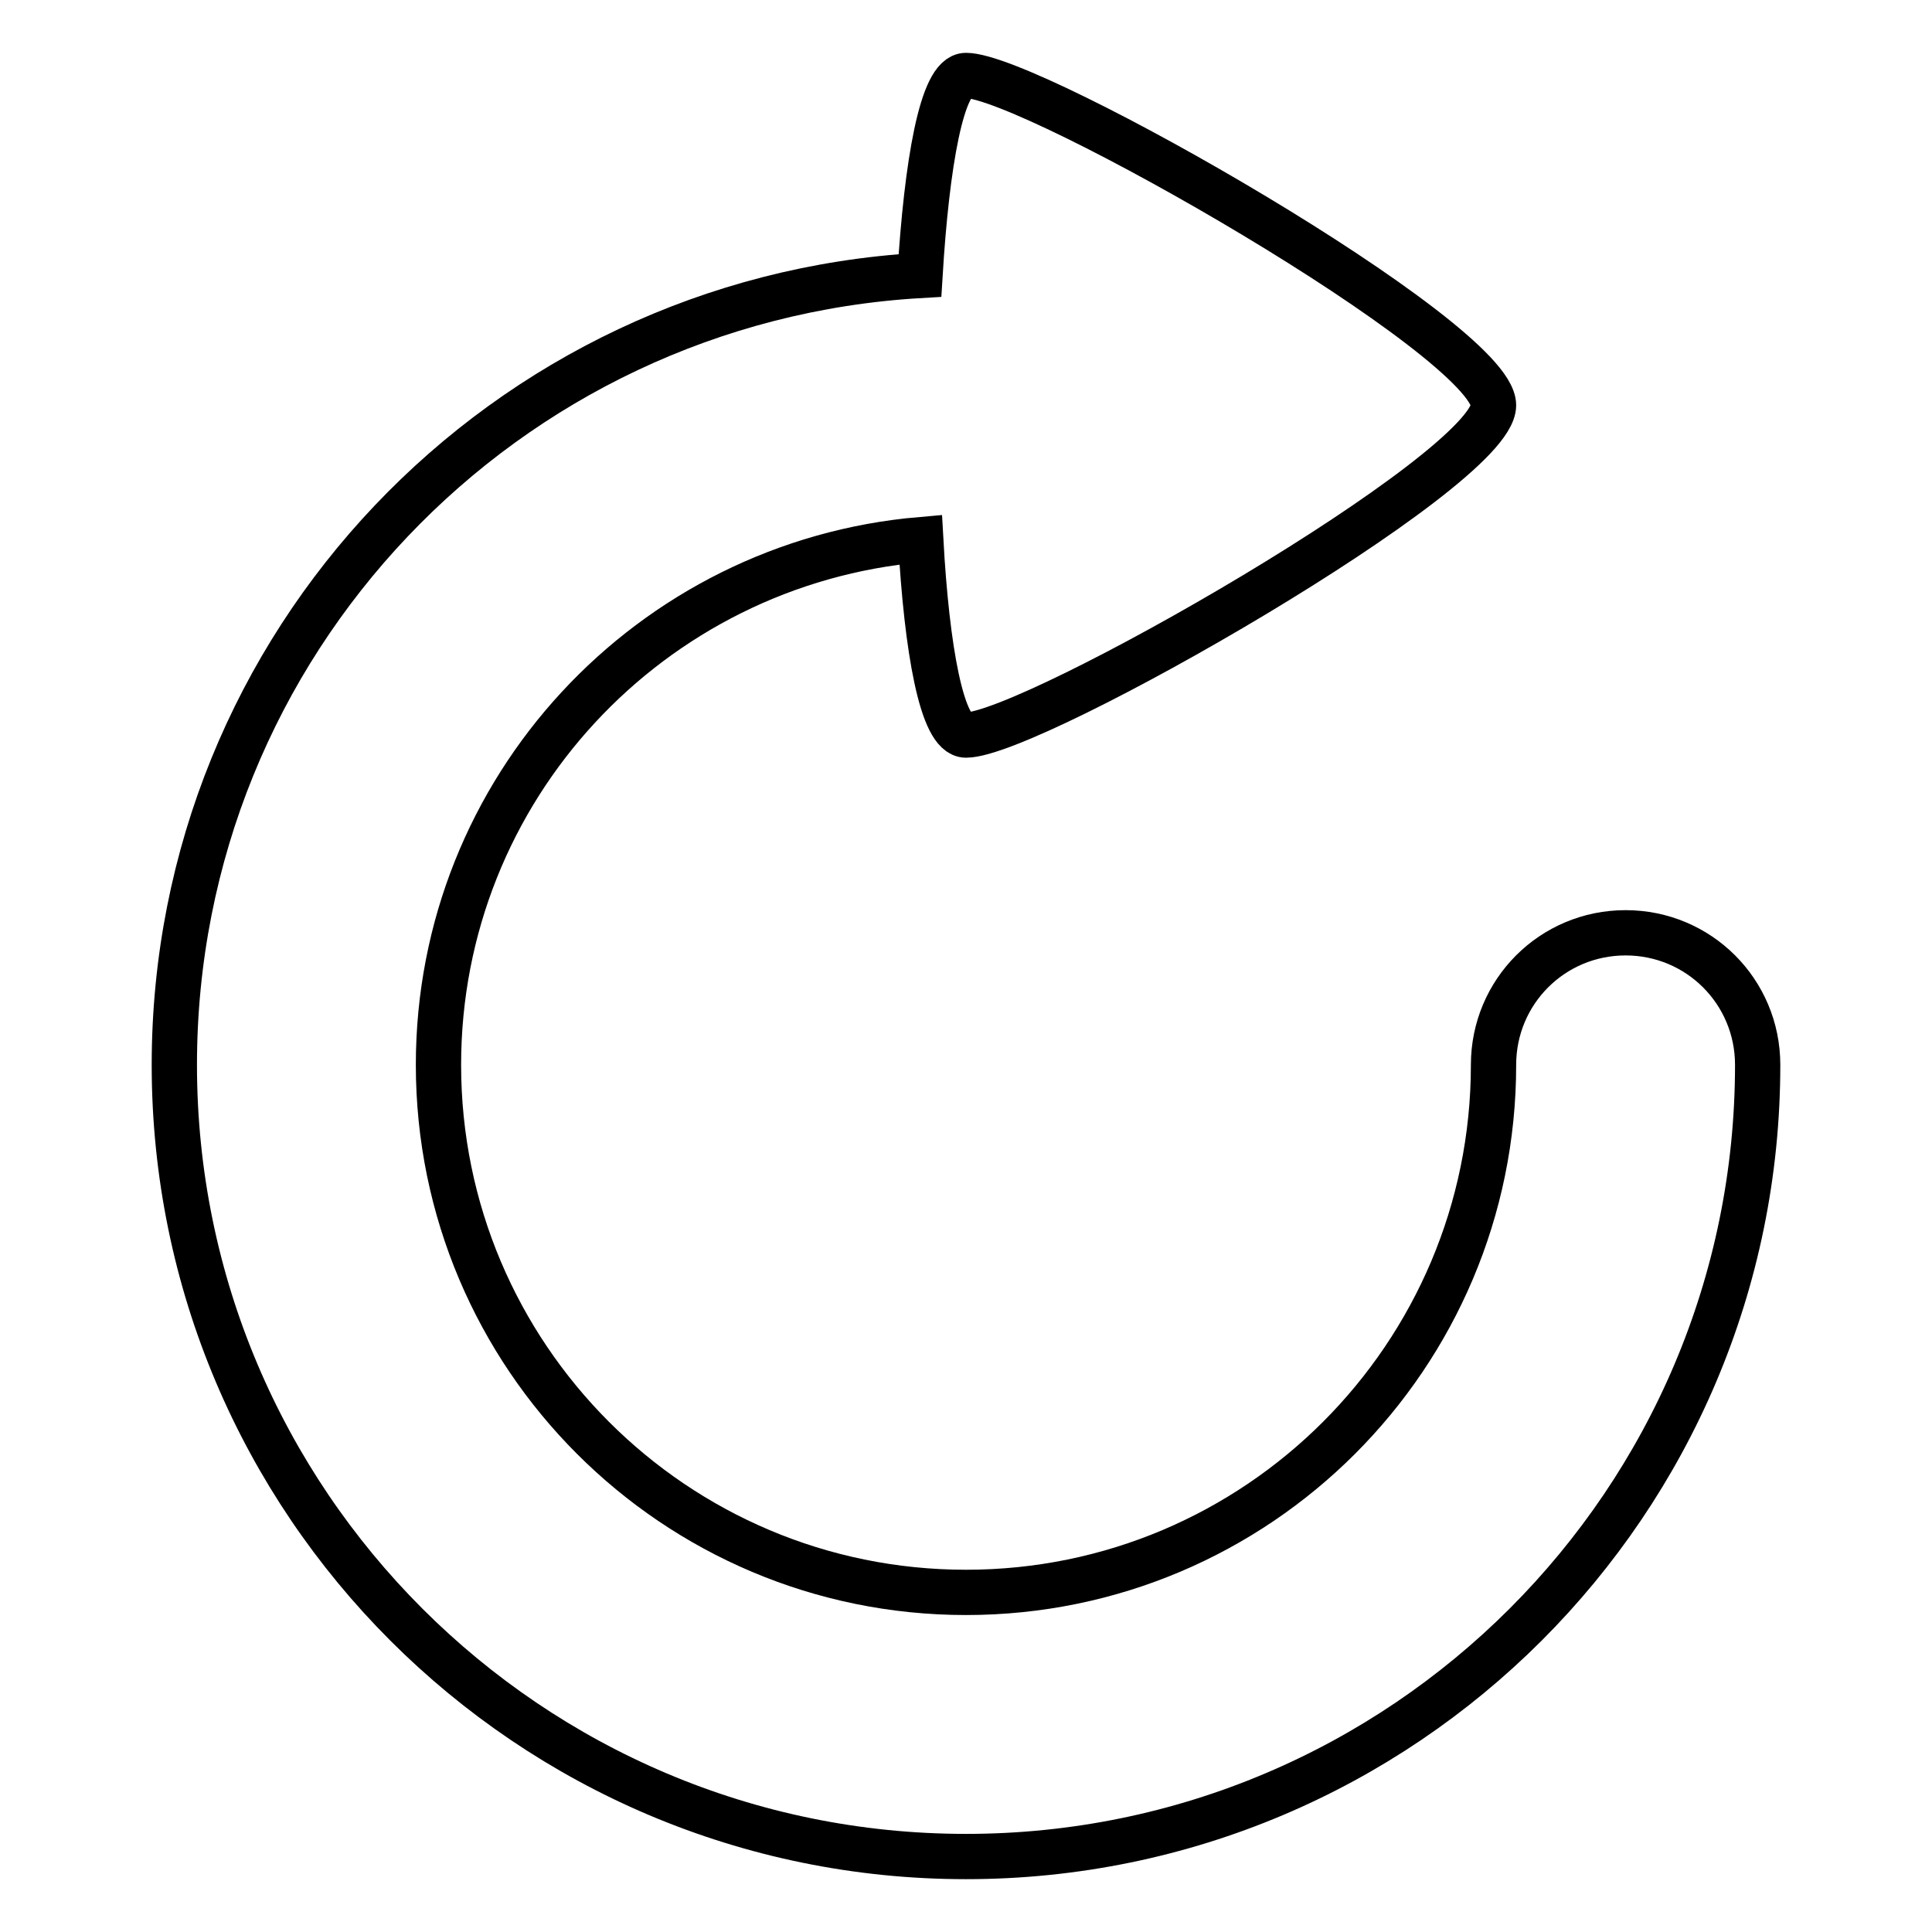
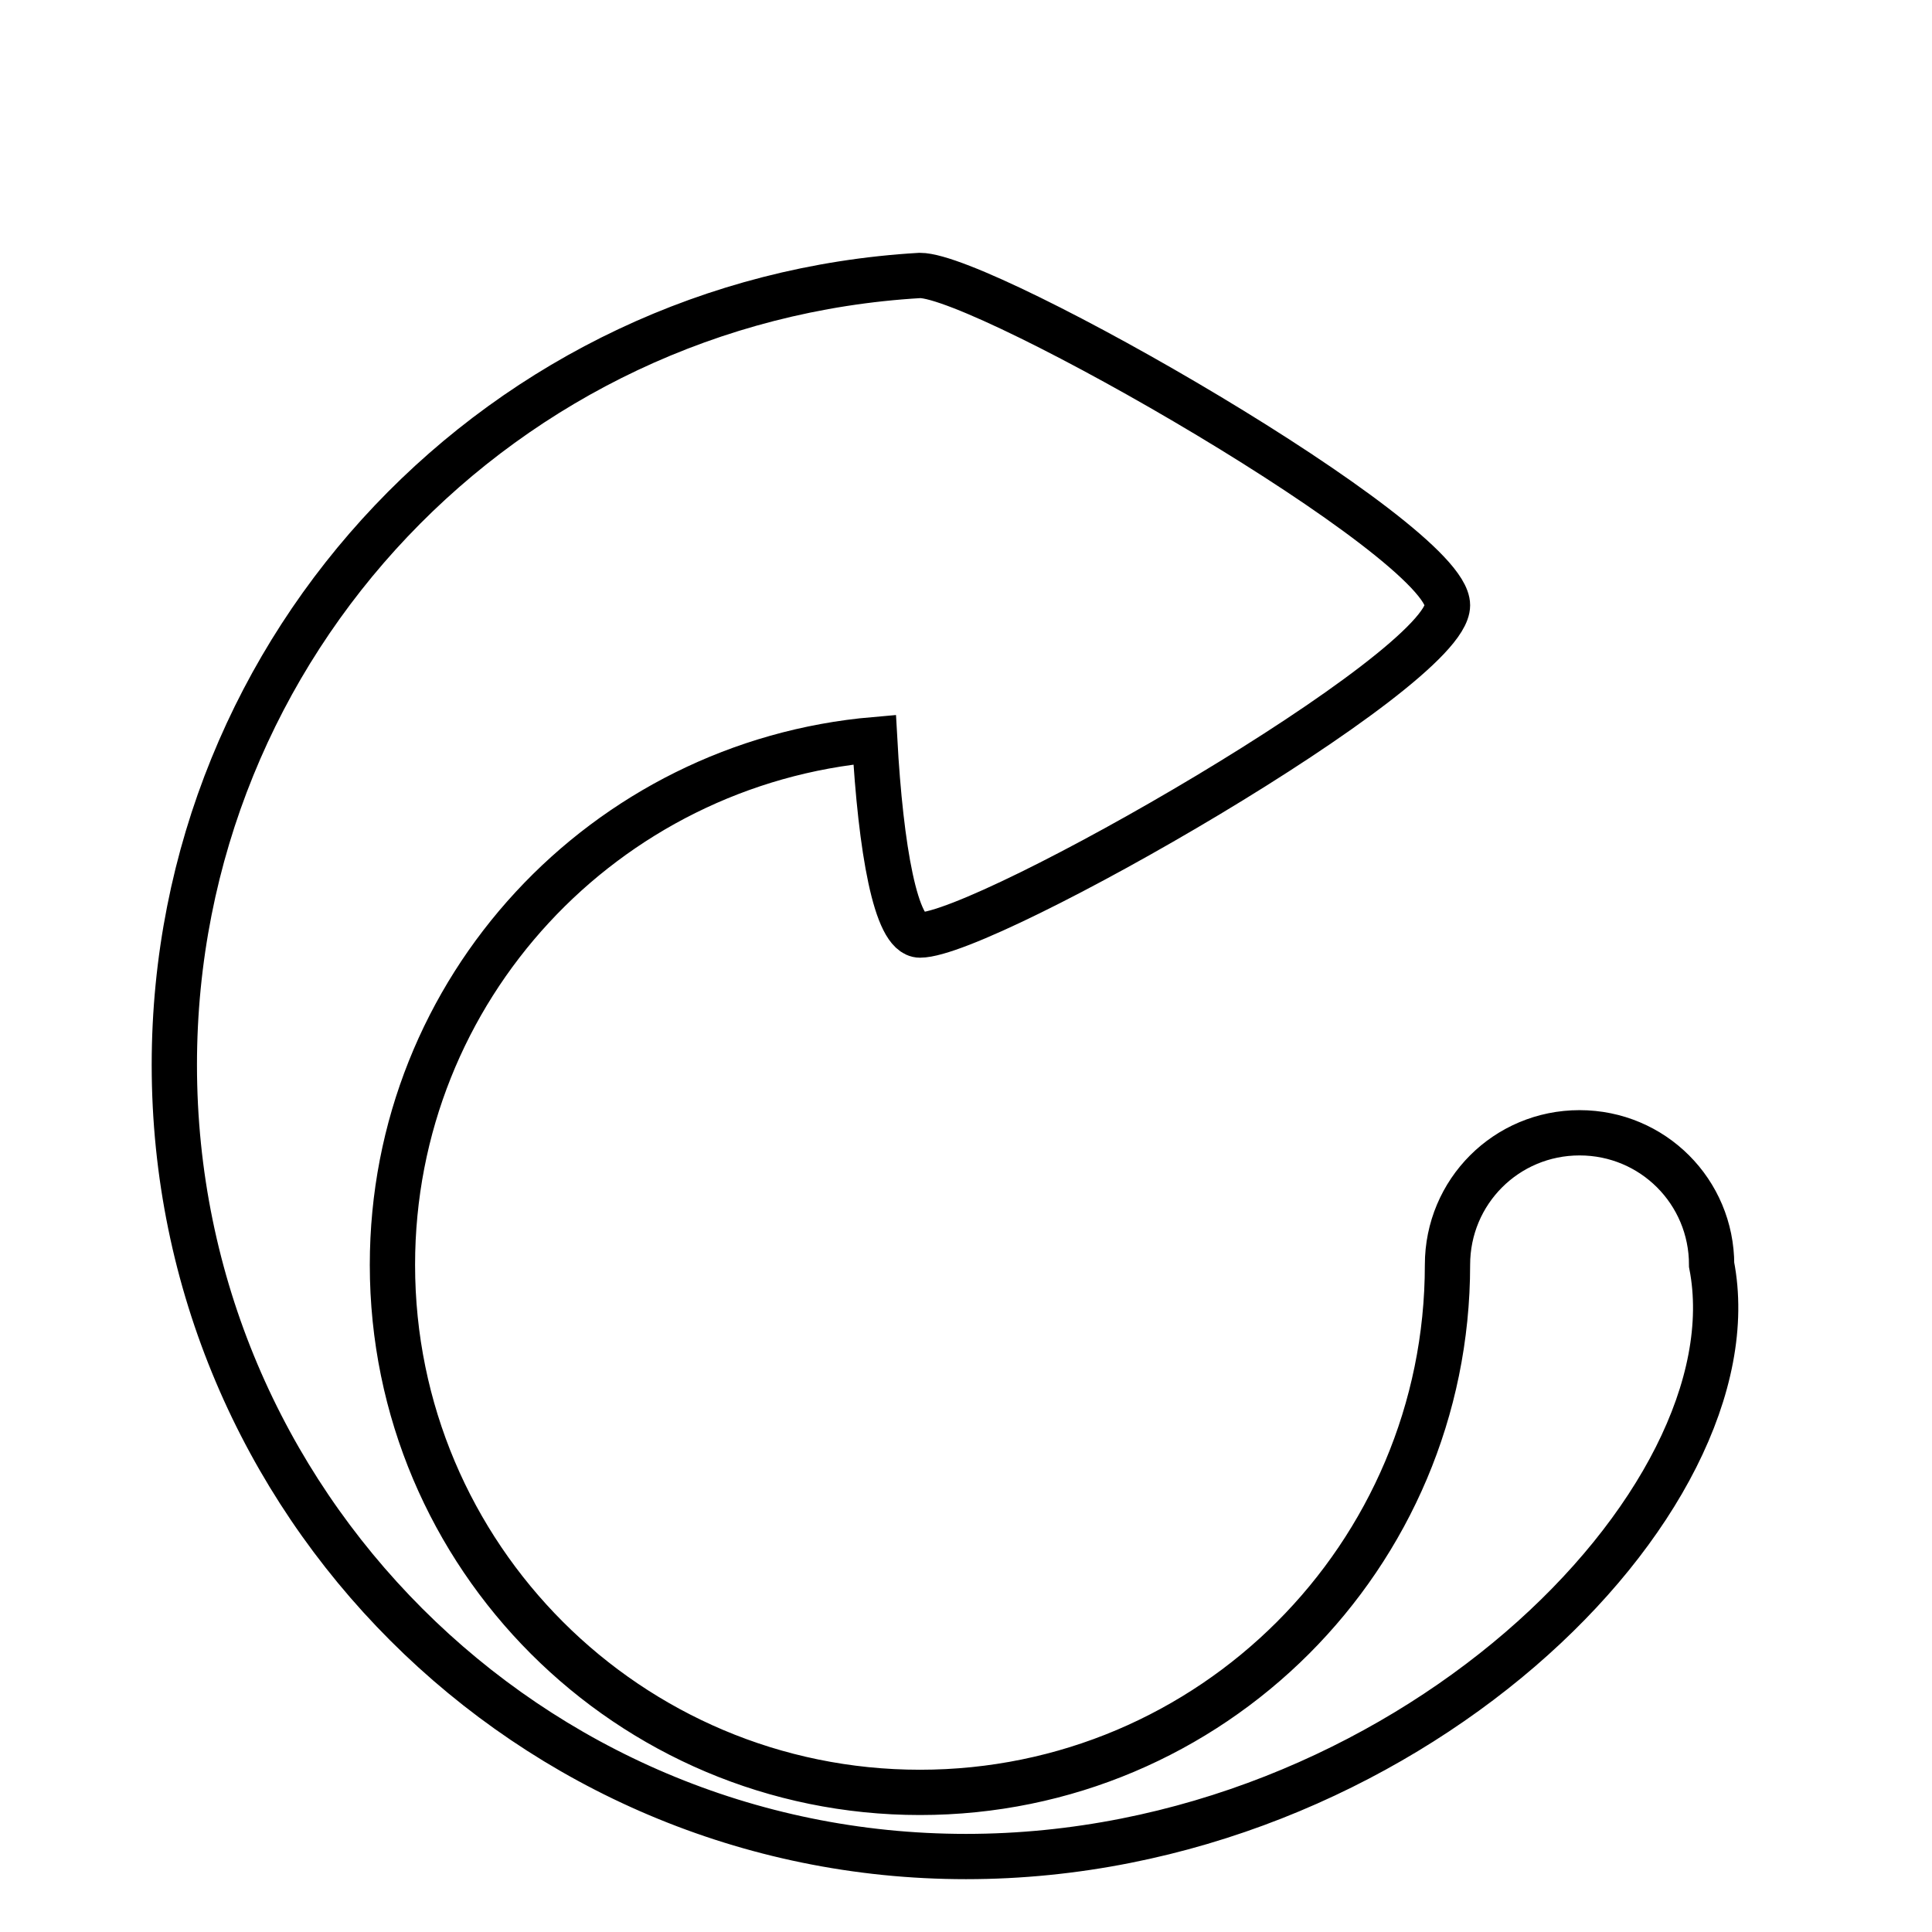
<svg xmlns="http://www.w3.org/2000/svg" version="1.1" x="0px" y="0px" viewBox="0 0 256 256" enable-background="new 0 0 256 256" xml:space="preserve">
  <g>
    <g>
-       <path stroke-width="6" fill-opacity="0" stroke="#000000" d="M128,246c-57.9,0-104.9-47-104.9-104.9c0-55.9,43.7-101.4,98.8-104.6c0.9-14.8,2.9-26.5,6.1-26.5c8.7,0,69.9,35,69.9,43.7c0,8.7-61.2,43.7-69.9,43.7c-3.2,0-5.2-11.4-6-25.9c-35.8,3.1-63.9,33-63.9,69.6c0,38.6,31.3,69.9,69.9,69.9s69.9-31.3,69.9-69.9c0-9.7,7.8-17.5,17.5-17.5s17.5,7.8,17.5,17.5C232.9,199,185.9,246,128,246z" />
+       <path stroke-width="6" fill-opacity="0" stroke="#000000" d="M128,246c-57.9,0-104.9-47-104.9-104.9c0-55.9,43.7-101.4,98.8-104.6c8.7,0,69.9,35,69.9,43.7c0,8.7-61.2,43.7-69.9,43.7c-3.2,0-5.2-11.4-6-25.9c-35.8,3.1-63.9,33-63.9,69.6c0,38.6,31.3,69.9,69.9,69.9s69.9-31.3,69.9-69.9c0-9.7,7.8-17.5,17.5-17.5s17.5,7.8,17.5,17.5C232.9,199,185.9,246,128,246z" />
    </g>
  </g>
</svg>